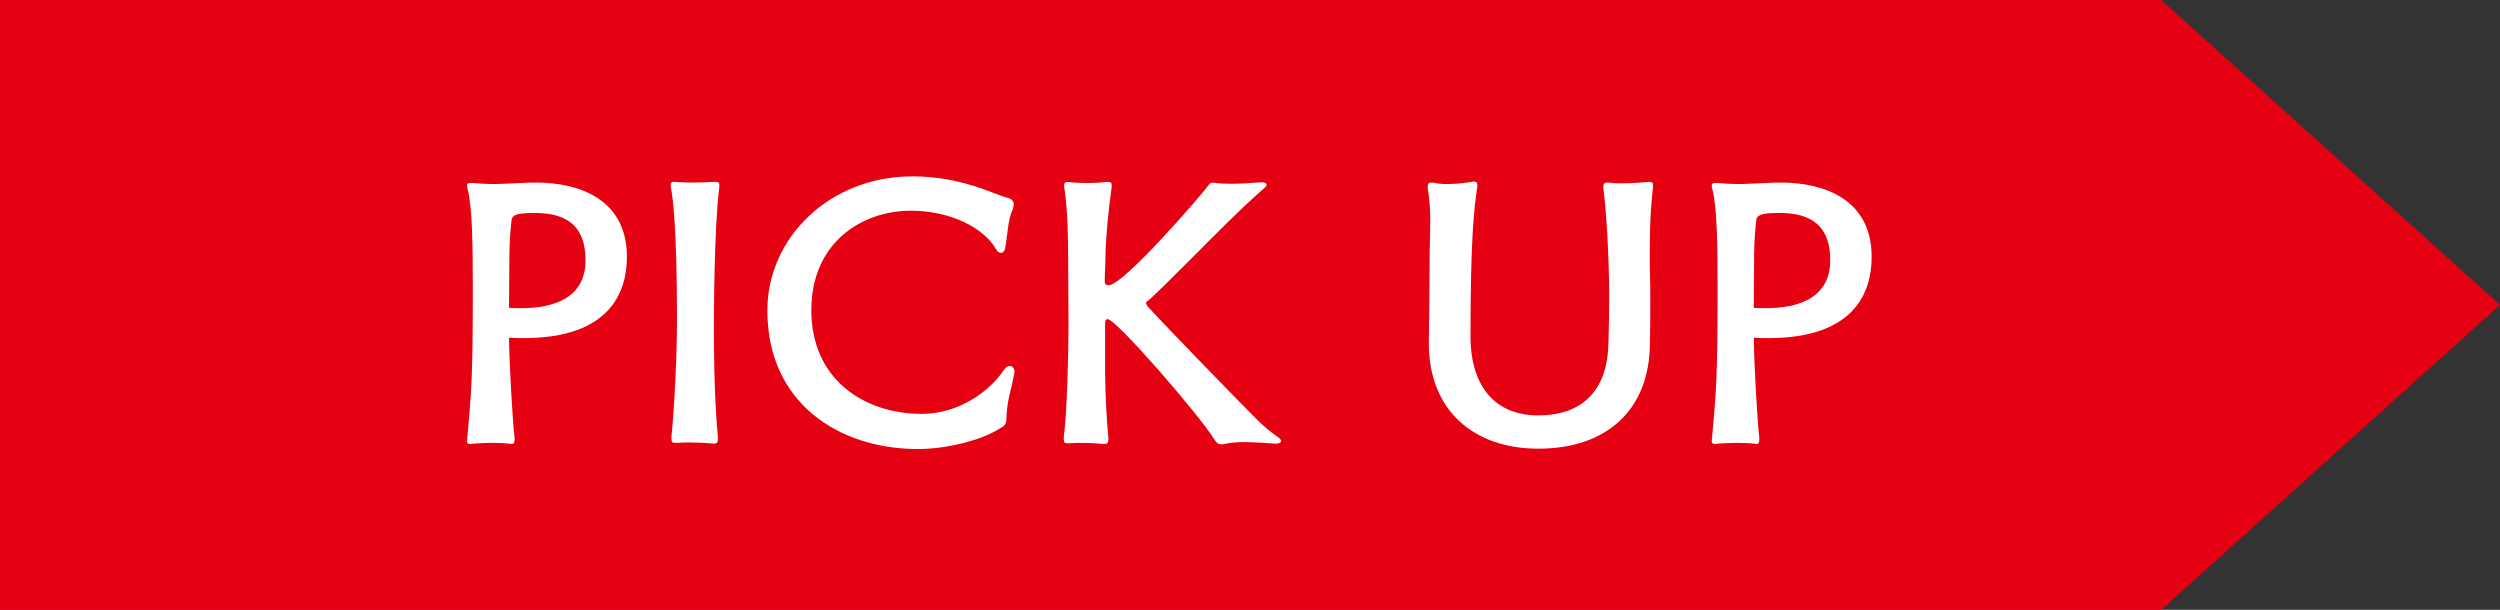
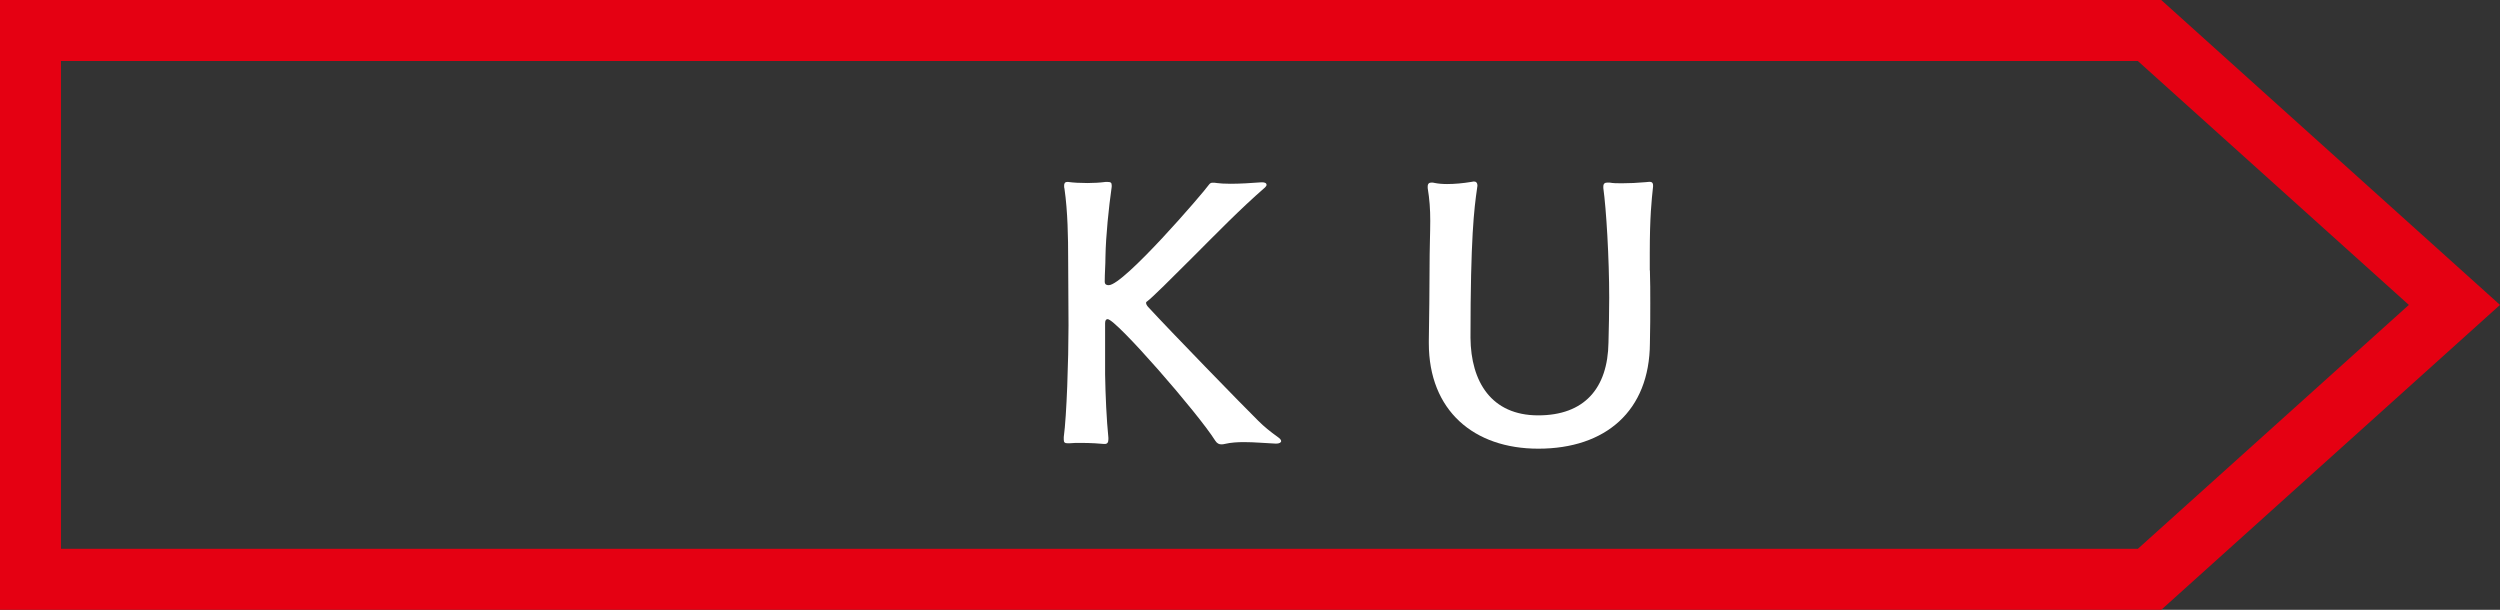
<svg xmlns="http://www.w3.org/2000/svg" viewBox="0 0 75.242 18.353">
  <rect x="0" y="0" width="75.242" height="18.353" fill="#333333" stroke="none" />
  <g id="a" />
  <g id="b">
    <g id="c">
      <g>
        <g>
-           <polygon points="64.694 17.435 32.806 17.435 .918 17.435 .918 9.176 .918 .918 32.806 .918 64.694 .918 73.871 9.176 64.694 17.435" fill="#e50012" />
          <path d="M65.046,18.353H0V0H65.046l10.196,9.177-10.196,9.177ZM1.835,16.518h62.507l8.157-7.341-8.157-7.341H1.835v14.682Z" fill="#e50012" />
        </g>
        <g>
-           <path d="M15.486,13.24c0,.089-.022,.121-.089,.121-.032,0-.055-.011-.088-.011-.11-.011-.286-.021-.484-.021s-.396,.011-.562,.021c-.045,.011-.089,.011-.11,.011-.066,0-.1-.021-.1-.099,0-.022,.011-.056,.011-.088,.133-1.443,.166-1.929,.166-4.462,0-1.312-.012-2.457-.154-3.008-.012-.044-.022-.077-.022-.11,0-.077,.044-.088,.121-.088h.056c.231,.021,.407,.033,.605,.033,.254,0,.562-.022,1.113-.044h.198c1.256,0,2.721,.484,2.721,2.236,0,1.068-.518,2.445-3.106,2.445-.144,0-.298,0-.441-.011,0,.683,.11,2.589,.166,3.008v.065Zm.209-3.966c.937,0,1.928-.286,1.928-1.443,0-1.277-.893-1.421-1.542-1.421-.551,0-.661,.066-.684,.209-.021,.188-.065,.617-.065,1.003,0,.507-.012,1.079-.012,1.642,.122,.011,.243,.011,.375,.011Z" fill="#fff" />
-           <path d="M21.477,13.35c-.1-.011-.43-.033-.738-.033-.121,0-.254,0-.353,.012h-.055c-.089,0-.122-.022-.122-.11v-.077c.022-.165,.166-1.884,.166-3.559,0-2.799-.133-3.669-.177-3.9-.011-.044-.011-.088-.011-.121,0-.055,.021-.088,.088-.088h.022c.154,.011,.353,.022,.562,.022s.419-.012,.605-.022h.066c.088,0,.121,.022,.121,.1v.044c-.165,1.267-.165,4.087-.165,4.318,0,.319,0,1.95,.121,3.228v.044c0,.1-.033,.144-.11,.144h-.021Z" fill="#fff" />
-           <path d="M27.634,13.515c-2.38,0-4.539-1.377-4.539-4.175,0-2.182,1.873-4.032,4.363-4.032,.727,0,1.333,.132,1.807,.275s.826,.309,1.035,.363c.154,.033,.21,.11,.21,.209,0,.045-.012,.1-.033,.154-.154,.32-.154,.827-.231,1.179-.022,.089-.066,.122-.121,.122-.044,0-.1-.022-.133-.089-.386-.683-1.41-1.179-2.577-1.179-1.477,0-2.997,.959-2.997,2.997,0,2.049,1.554,3.117,3.327,3.117,1.091,0,2.027-.661,2.468-1.321,.055-.089,.121-.122,.176-.122,.077,0,.144,.066,.144,.177,0,.022-.011,.044-.011,.066-.088,.495-.221,.804-.231,1.344,0,.188-.077,.221-.221,.309-.562,.353-1.608,.605-2.435,.605Z" fill="#fff" />
          <path d="M38.371,13.35c-.286-.011-.605-.044-.926-.044-.198,0-.396,.011-.584,.055-.032,.012-.076,.012-.109,.012-.056,0-.121-.022-.177-.11-.518-.826-2.985-3.658-3.239-3.658-.044,0-.076,.033-.076,.122v1.542c.011,.639,.044,1.366,.099,1.906v.044c0,.099-.033,.143-.11,.143h-.021c-.1-.011-.396-.032-.694-.032-.121,0-.242,0-.342,.011h-.055c-.088,0-.121-.022-.121-.11v-.077c.088-.639,.143-2.324,.143-3.36,0-.705-.011-1.443-.011-2.038,0-.572-.011-1.388-.11-2.071-.011-.032-.011-.065-.011-.099,0-.066,.022-.11,.1-.11h.021c.154,.022,.363,.033,.584,.033,.176,0,.375-.011,.54-.033h.065c.089,0,.122,.022,.122,.1v.044c-.089,.628-.177,1.476-.188,2.104,0,.254-.022,.496-.022,.75,0,.099,.066,.109,.121,.109,.452,0,2.843-2.776,3.019-3.029,.033-.044,.066-.055,.11-.055,.033,0,.077,0,.133,.011,.077,.011,.22,.021,.407,.021,.275,0,.628-.021,.926-.044h.021c.077,0,.133,.022,.133,.077,0,.022-.012,.044-.045,.077-.76,.661-1.465,1.389-2.181,2.104-.617,.617-1.234,1.233-1.377,1.333-.022,.011-.022,.022-.022,.044,0,.033,.033,.088,.066,.121,.628,.684,2.854,2.975,3.315,3.427,.177,.176,.342,.309,.584,.484,.066,.044,.1,.088,.1,.121,0,.044-.056,.077-.154,.077h-.033Z" fill="#fff" />
          <path d="M49.657,8.139c.011,.342,.011,.65,.011,.991,0,.342,0,.717-.011,1.201-.011,2.038-1.333,3.173-3.36,3.173-1.938,0-3.294-1.146-3.294-3.173v-.077c.011-.771,.022-1.542,.022-2.137,0-.661,.021-1.103,.021-1.466s-.021-.649-.077-.991v-.044c0-.089,.044-.121,.11-.121,.033,0,.066,0,.099,.011,.1,.021,.231,.033,.375,.033,.221,0,.474-.022,.738-.066,.021,0,.044-.011,.066-.011,.065,0,.109,.033,.109,.132,0,.022-.011,.044-.011,.077-.088,.606-.198,1.487-.198,4.495,.011,1.322,.628,2.335,2.038,2.335,1.389,0,2.094-.814,2.115-2.192,.011-.451,.022-.914,.022-1.344,0-1.2-.089-2.677-.177-3.305v-.044c0-.089,.044-.121,.121-.121h.066c.11,.021,.231,.021,.374,.021,.221,0,.463-.011,.705-.033,.045,0,.077-.011,.122-.011,.065,0,.109,.022,.109,.11v.033c-.044,.418-.099,.892-.099,2.016v.507Z" fill="#fff" />
-           <path d="M52.948,13.24c0,.089-.022,.121-.089,.121-.032,0-.055-.011-.088-.011-.11-.011-.286-.021-.484-.021s-.396,.011-.562,.021c-.044,.011-.088,.011-.109,.011-.066,0-.1-.021-.1-.099,0-.022,.011-.056,.011-.088,.133-1.443,.166-1.929,.166-4.462,0-1.312-.012-2.457-.154-3.008-.012-.044-.022-.077-.022-.11,0-.077,.044-.088,.121-.088h.056c.231,.021,.407,.033,.605,.033,.254,0,.562-.022,1.113-.044h.198c1.256,0,2.721,.484,2.721,2.236,0,1.068-.518,2.445-3.106,2.445-.144,0-.298,0-.44-.011,0,.683,.109,2.589,.165,3.008v.065Zm.209-3.966c.937,0,1.928-.286,1.928-1.443,0-1.277-.892-1.421-1.542-1.421-.551,0-.661,.066-.684,.209-.021,.188-.065,.617-.065,1.003,0,.507-.011,1.079-.011,1.642,.121,.011,.242,.011,.374,.011Z" fill="#fff" />
        </g>
      </g>
    </g>
  </g>
</svg>